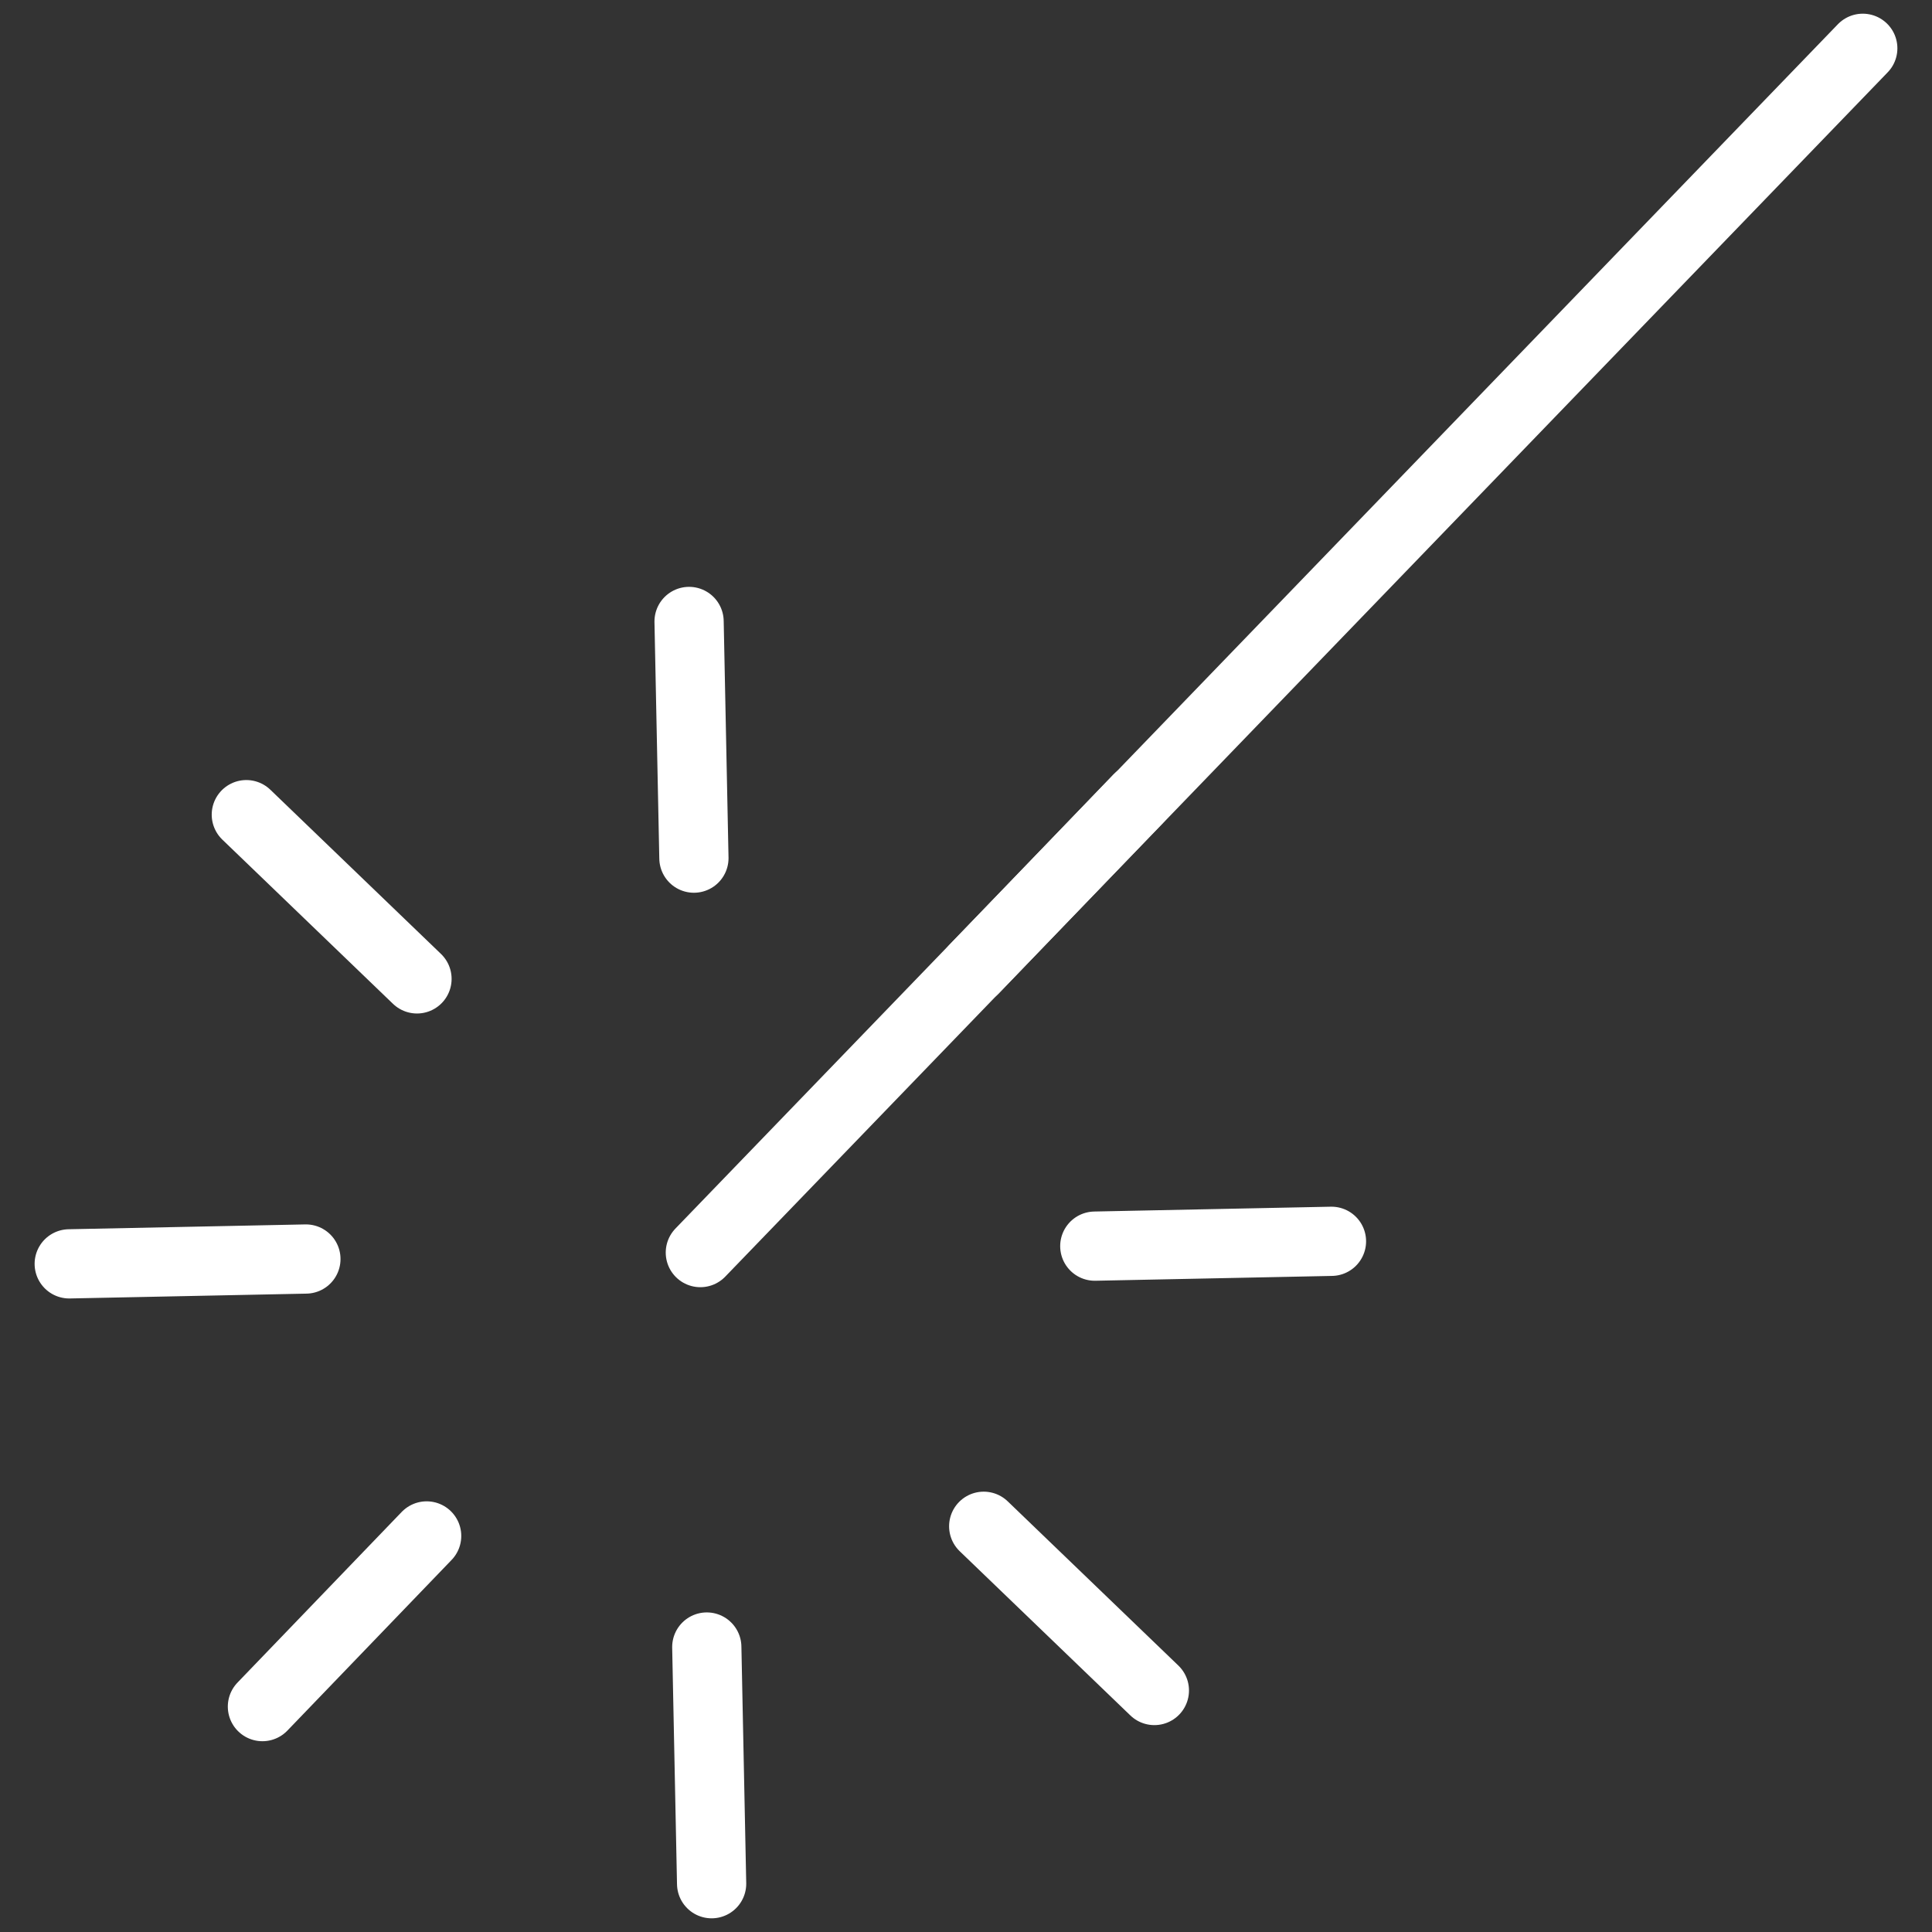
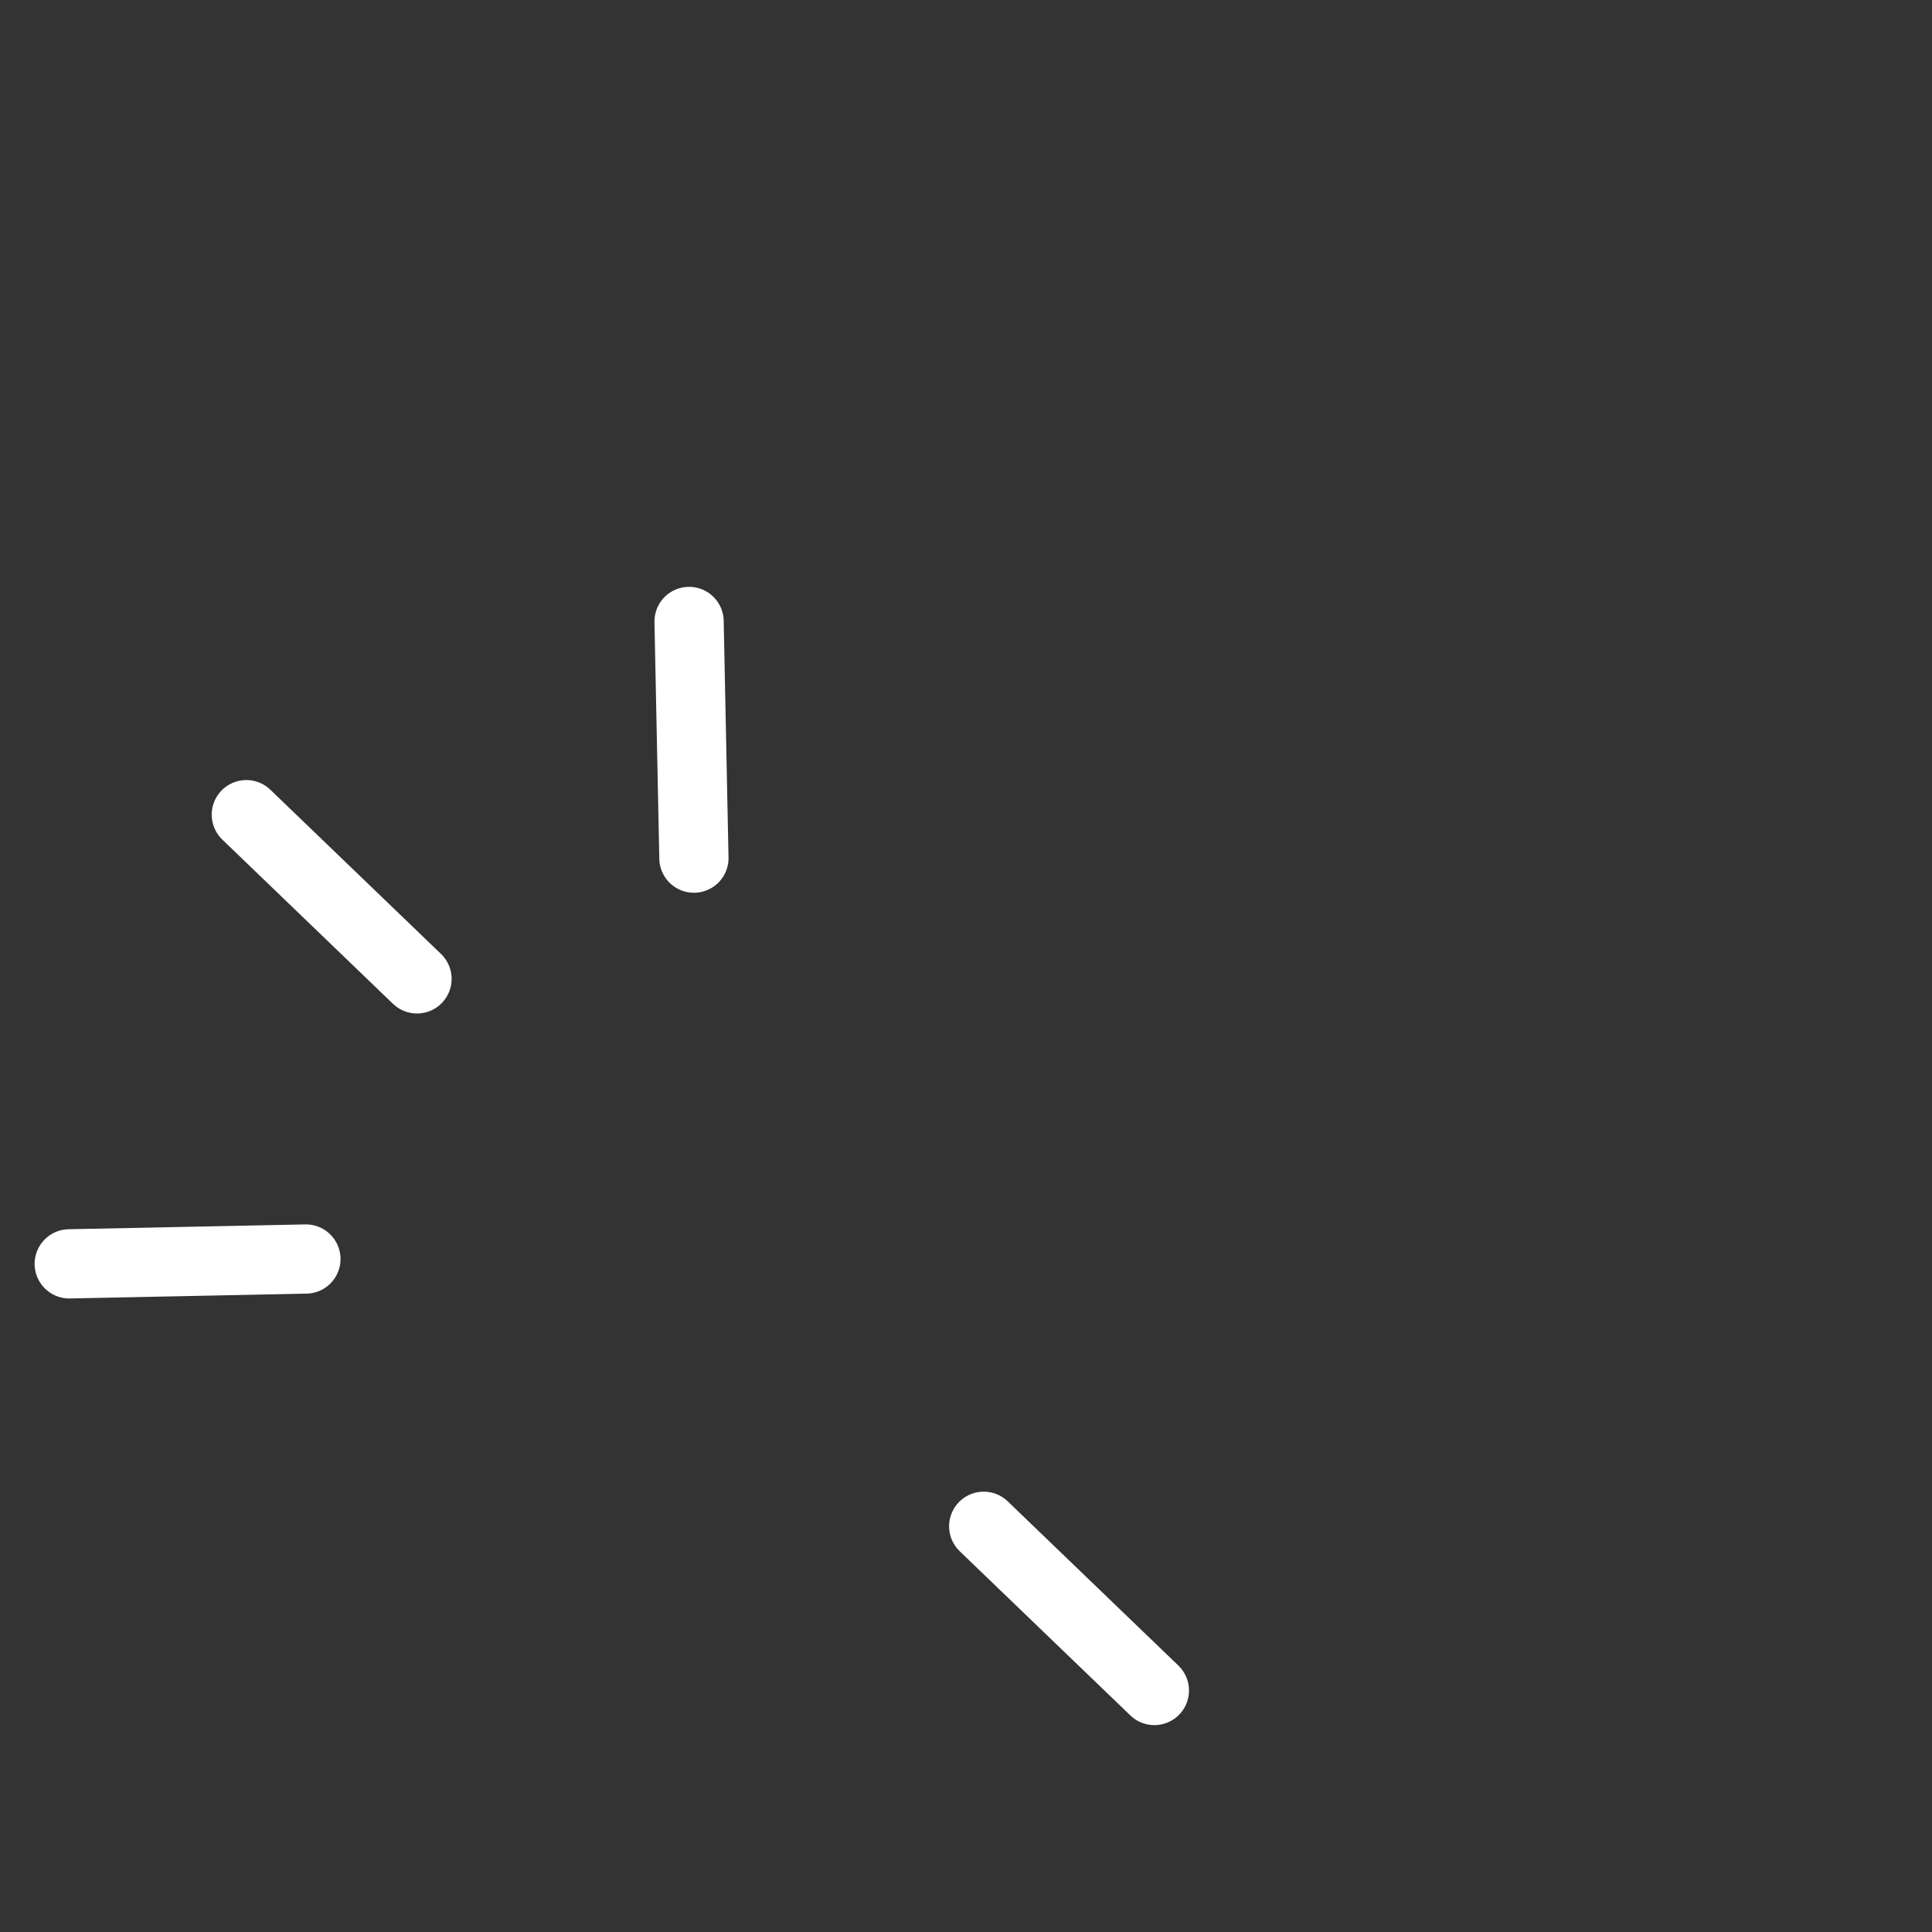
<svg xmlns="http://www.w3.org/2000/svg" viewBox="0 0 120 120">
  <rect x="0" y="0" width="120" height="120" fill="#333333" stroke="none" />
  <defs>
    <style>      .cls-1, .cls-2 {        fill: none;      }      .cls-2 {        stroke: #fff;        stroke-linecap: round;        stroke-linejoin: round;        stroke-width: 4.3px;      }      .cls-3 {        clip-path: url(#clippath);      }    </style>
    <clipPath id="clippath">
      <rect class="cls-1" x=".4" y=".8" width="120" height="120" />
    </clipPath>
  </defs>
  <g>
    <g id="Gruppe_35">
      <g class="cls-3">
        <g id="Gruppe_52">
          <g id="Gruppe_49">
            <g id="Gruppe_48">
-               <line id="Linie_36" class="cls-2" x1="115.7" y1="3" x2="43.5" y2="77.8" />
-               <line id="Linie_37" class="cls-2" x1="44.2" y1="117" x2="43.9" y2="102.3" />
-             </g>
+               </g>
          </g>
          <line id="Linie_38" class="cls-2" x1="43.1" y1="53.3" x2="42.8" y2="38.6" />
-           <line id="Linie_39" class="cls-2" x1="16.3" y1="106" x2="26.5" y2="95.4" />
-           <line id="Linie_40" class="cls-2" x1="60.5" y1="60.2" x2="70.7" y2="49.6" />
          <g id="Gruppe_51">
            <g id="Gruppe_50">
              <line id="Linie_41" class="cls-2" x1="4.3" y1="78.5" x2="19" y2="78.2" />
            </g>
          </g>
-           <line id="Linie_42" class="cls-2" x1="68" y1="77.4" x2="82.7" y2="77.1" />
          <line id="Linie_43" class="cls-2" x1="15.3" y1="50.6" x2="25.9" y2="60.8" />
          <line id="Linie_44" class="cls-2" x1="61.1" y1="94.8" x2="71.7" y2="105" />
        </g>
      </g>
    </g>
  </g>
</svg>